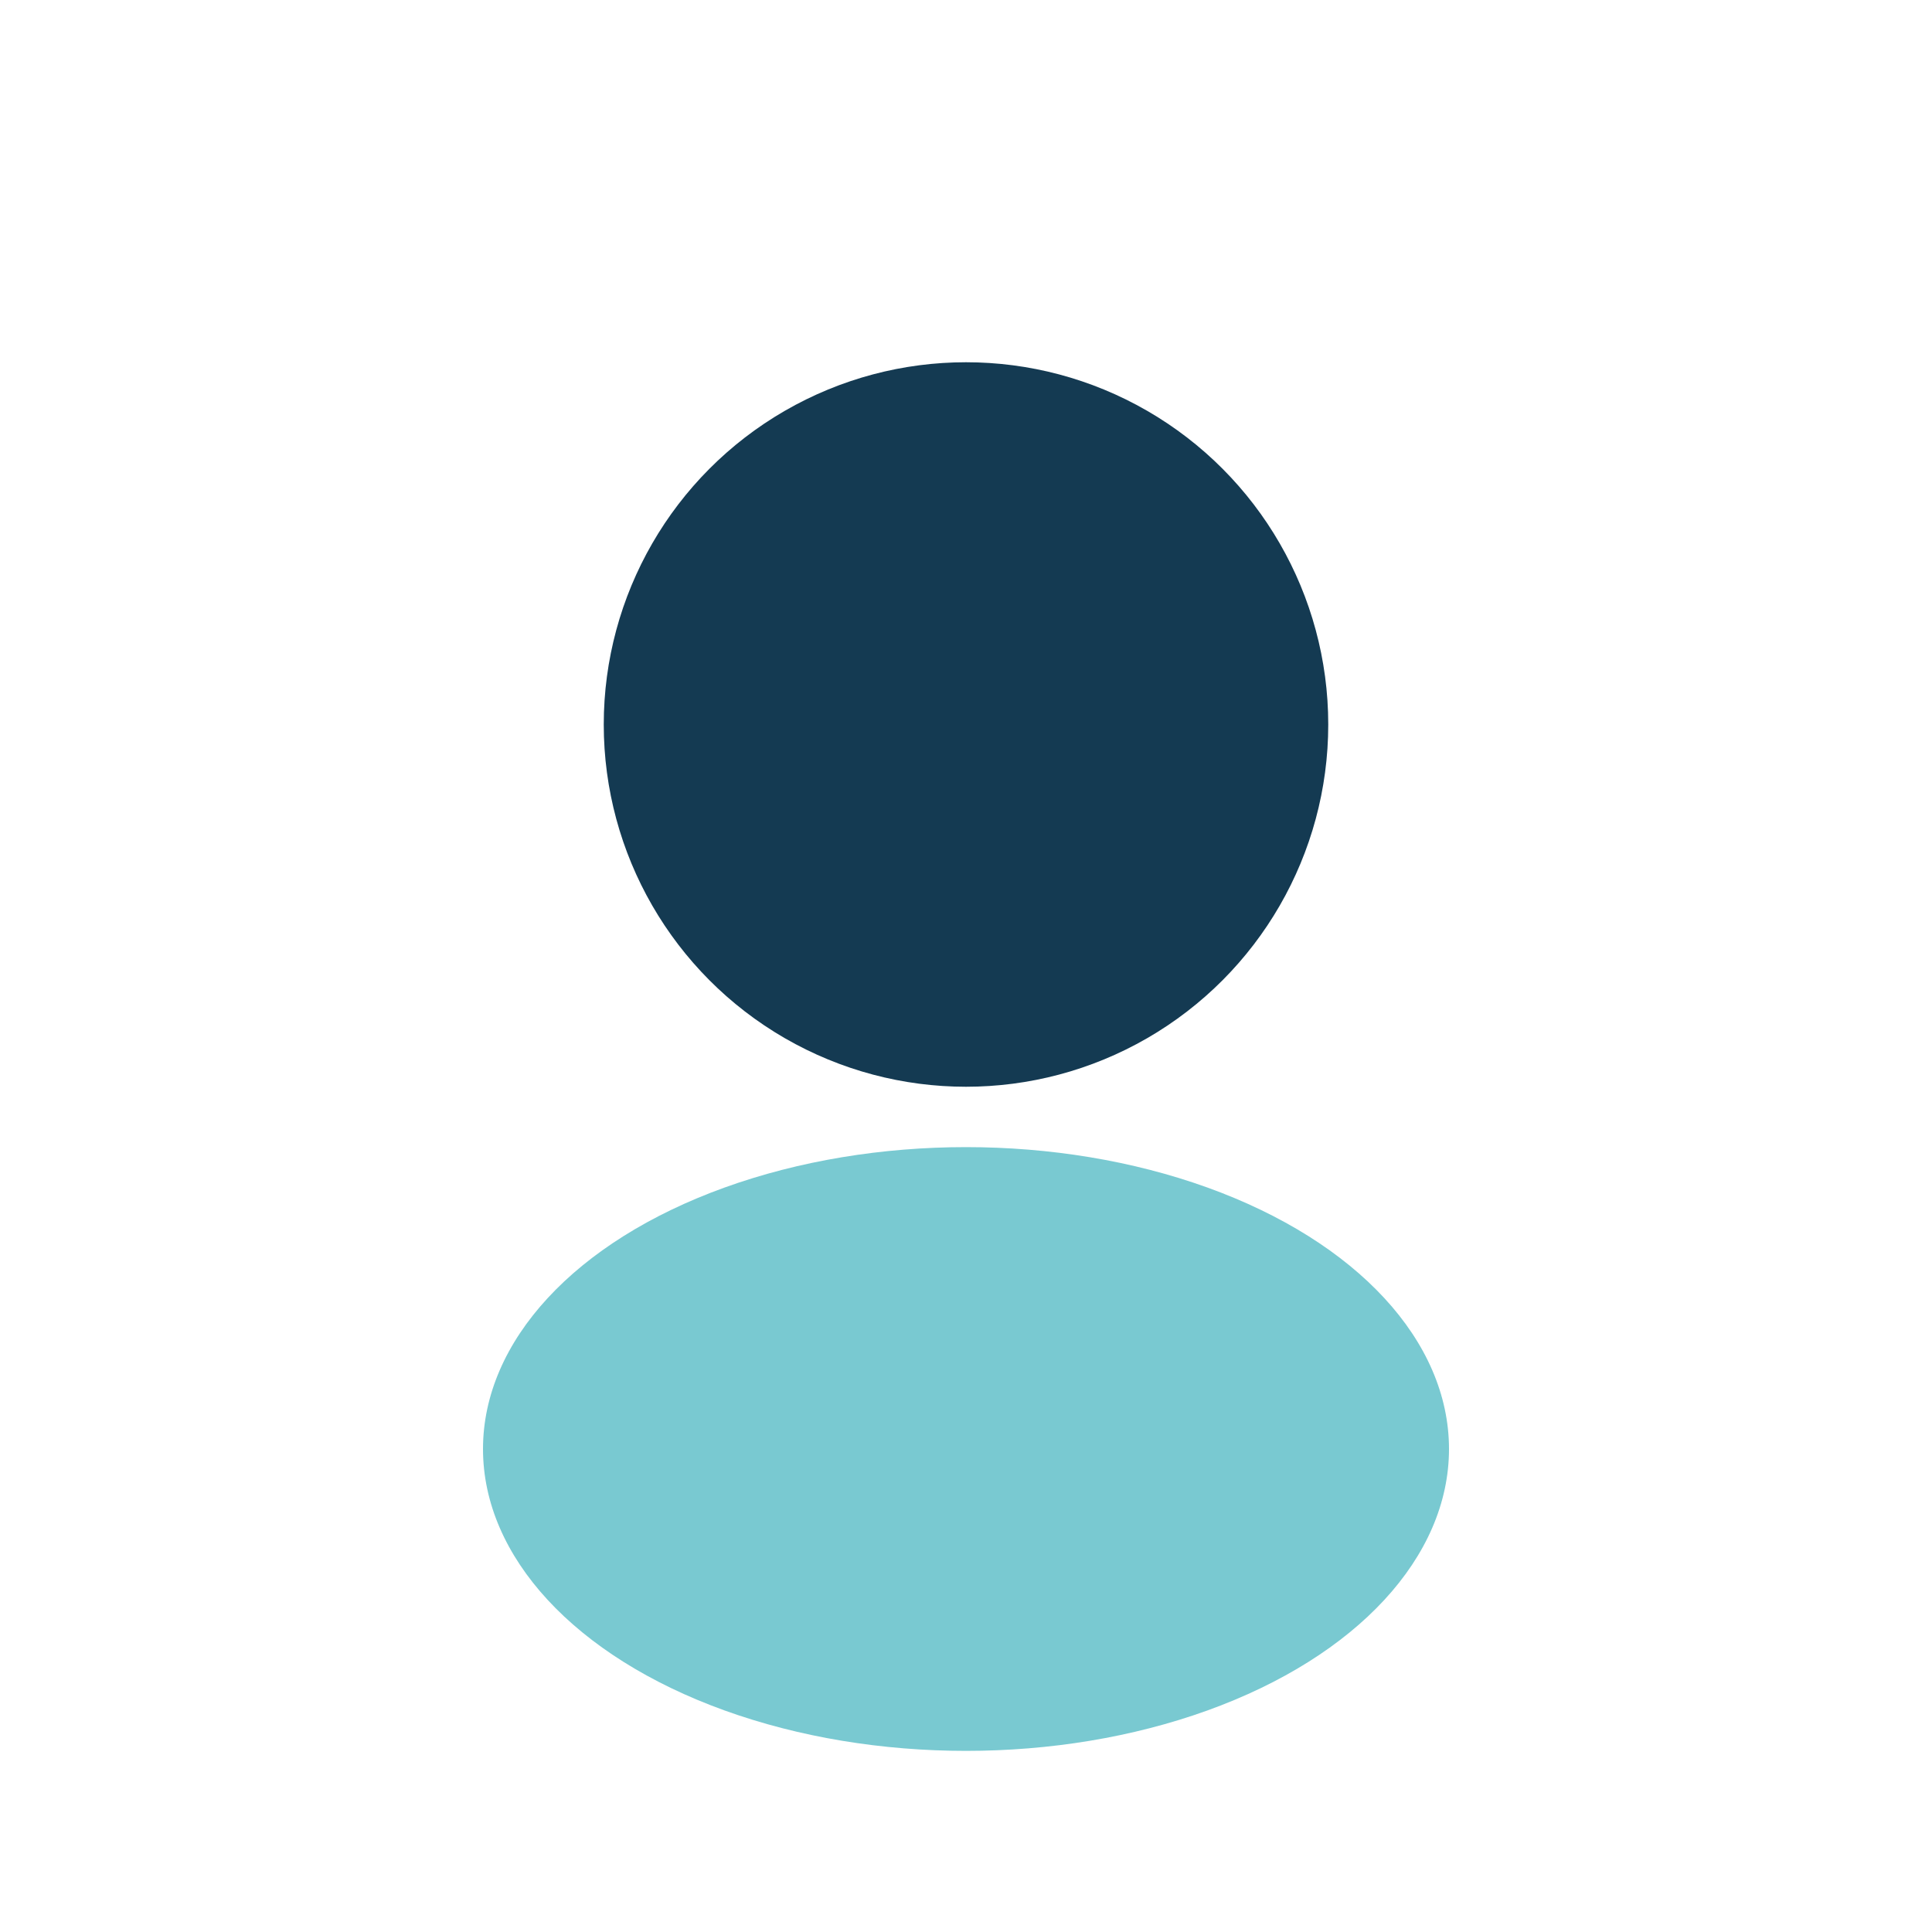
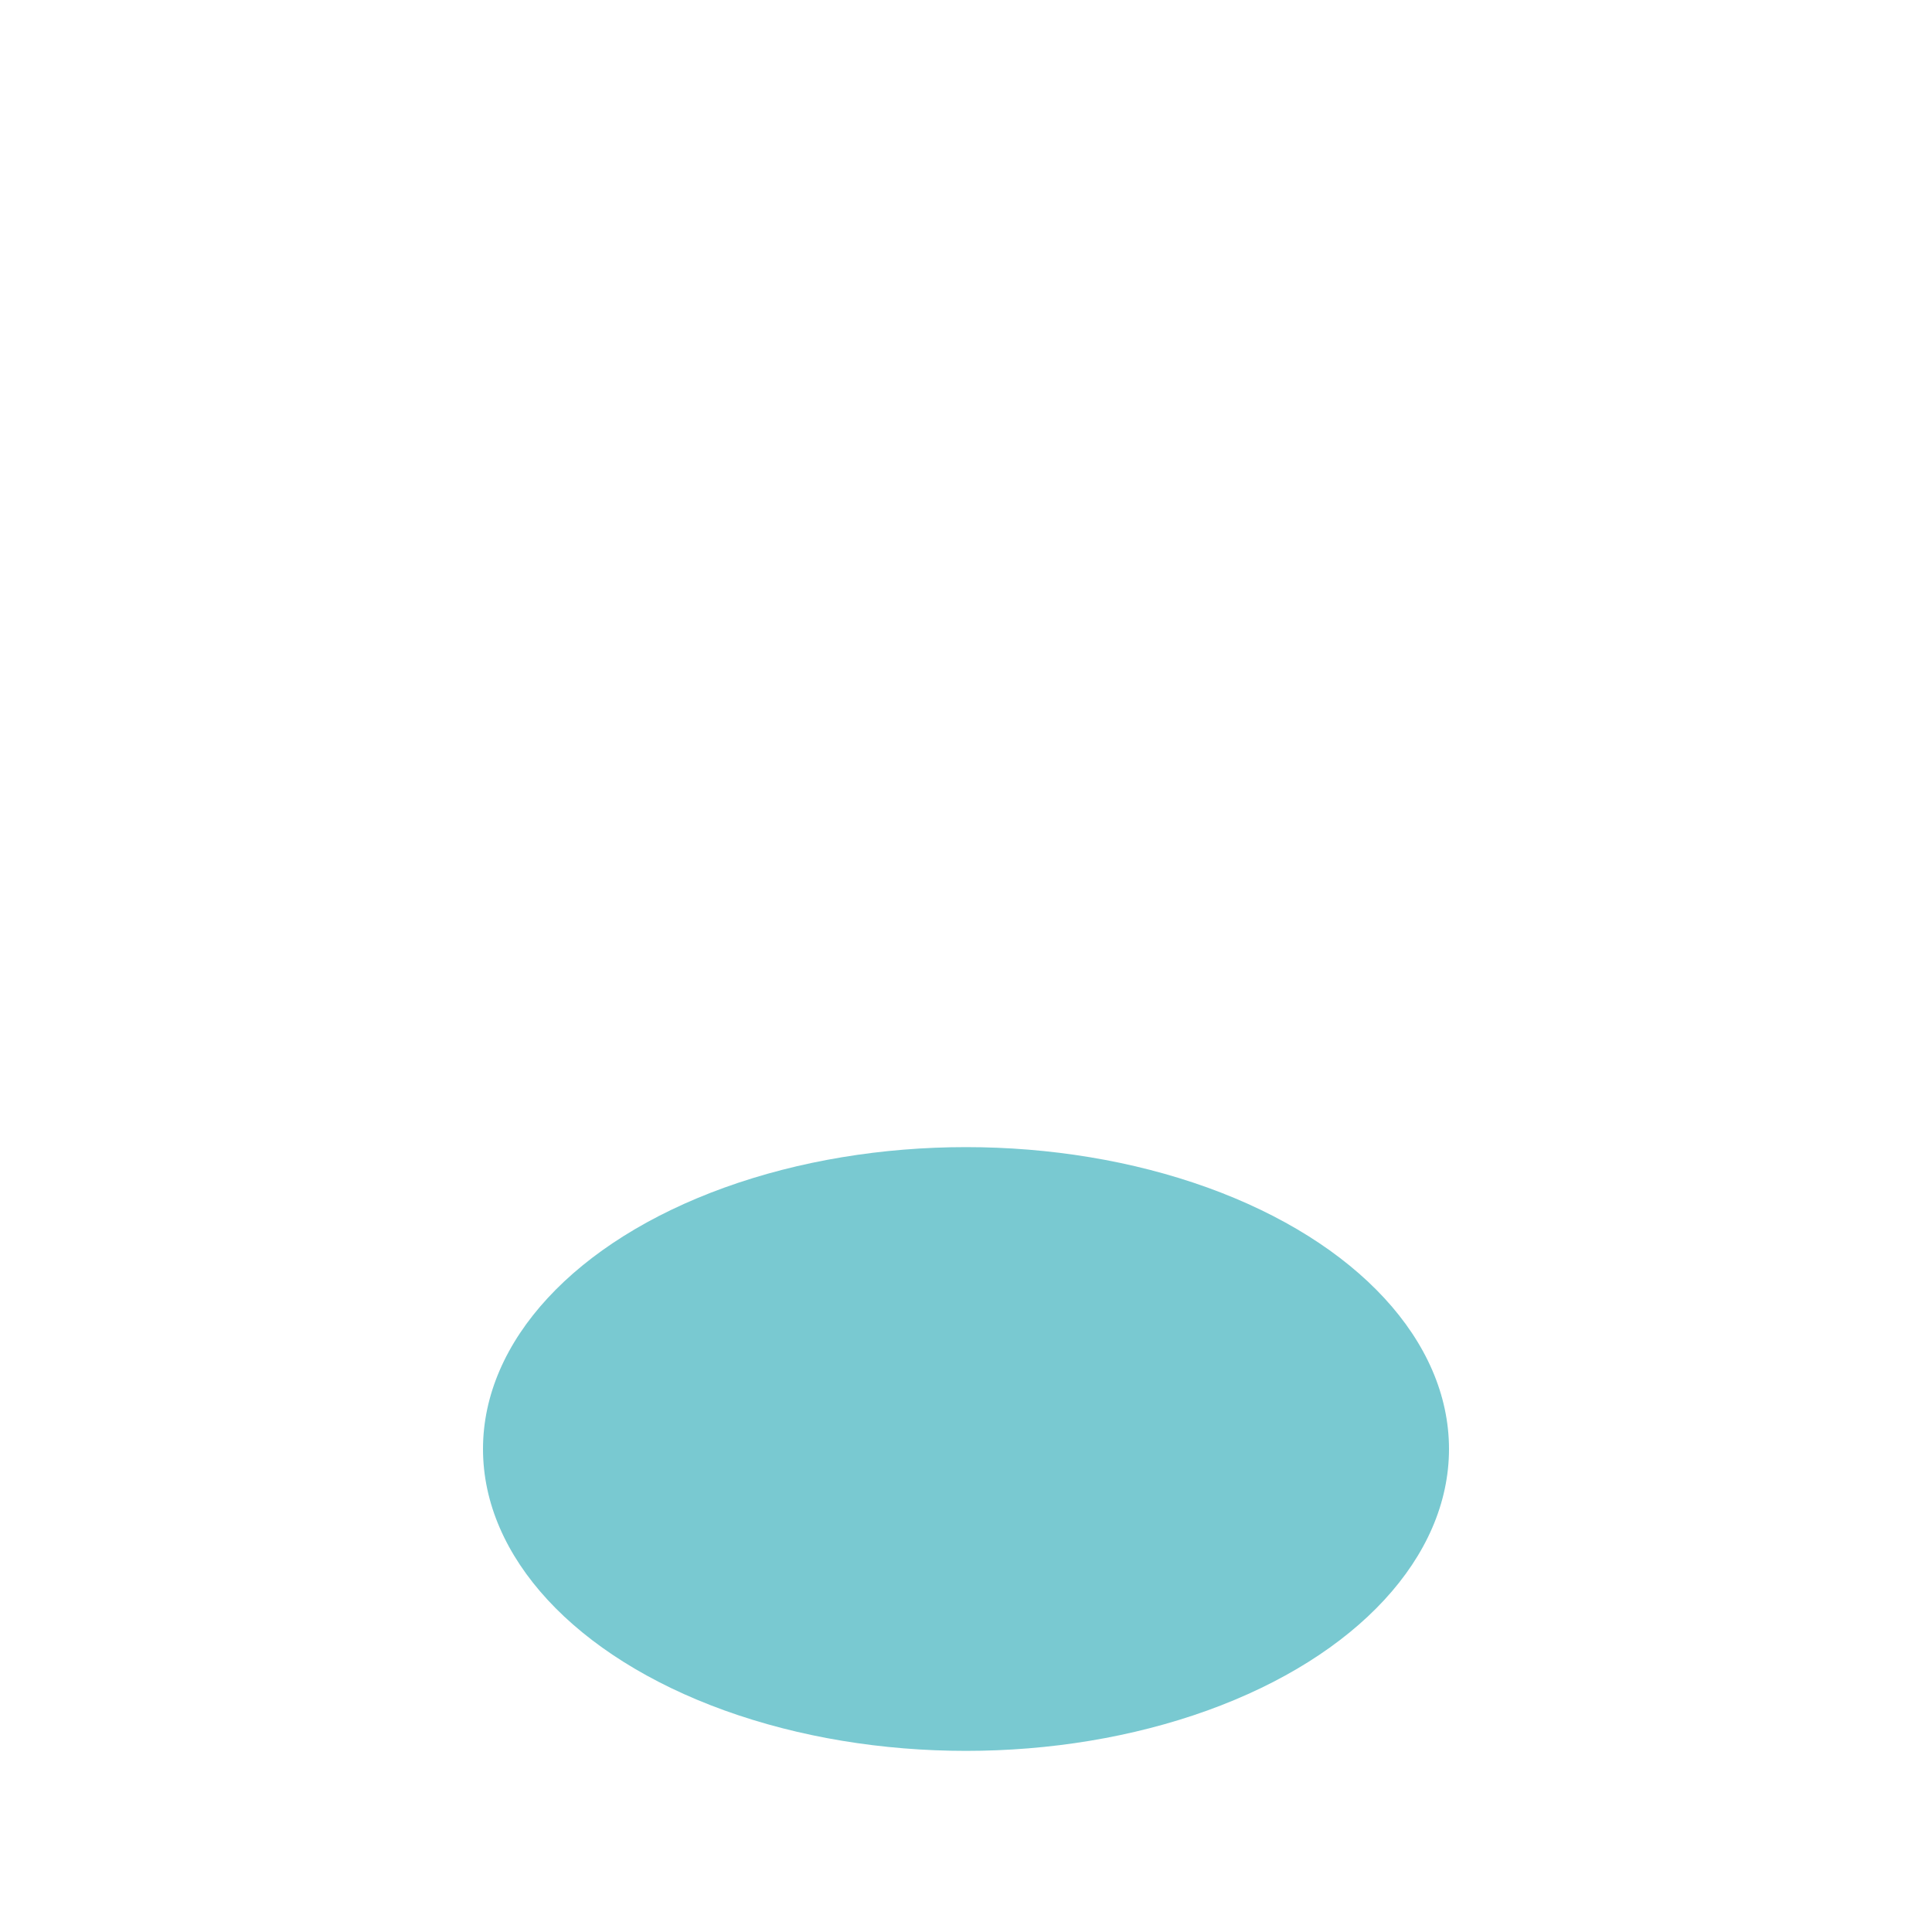
<svg xmlns="http://www.w3.org/2000/svg" width="32" height="32" viewBox="0 0 32 32">
-   <circle cx="16" cy="12" r="6" fill="#143A52" />
  <ellipse cx="16" cy="24" rx="8" ry="5" fill="#79C9D1" />
</svg>